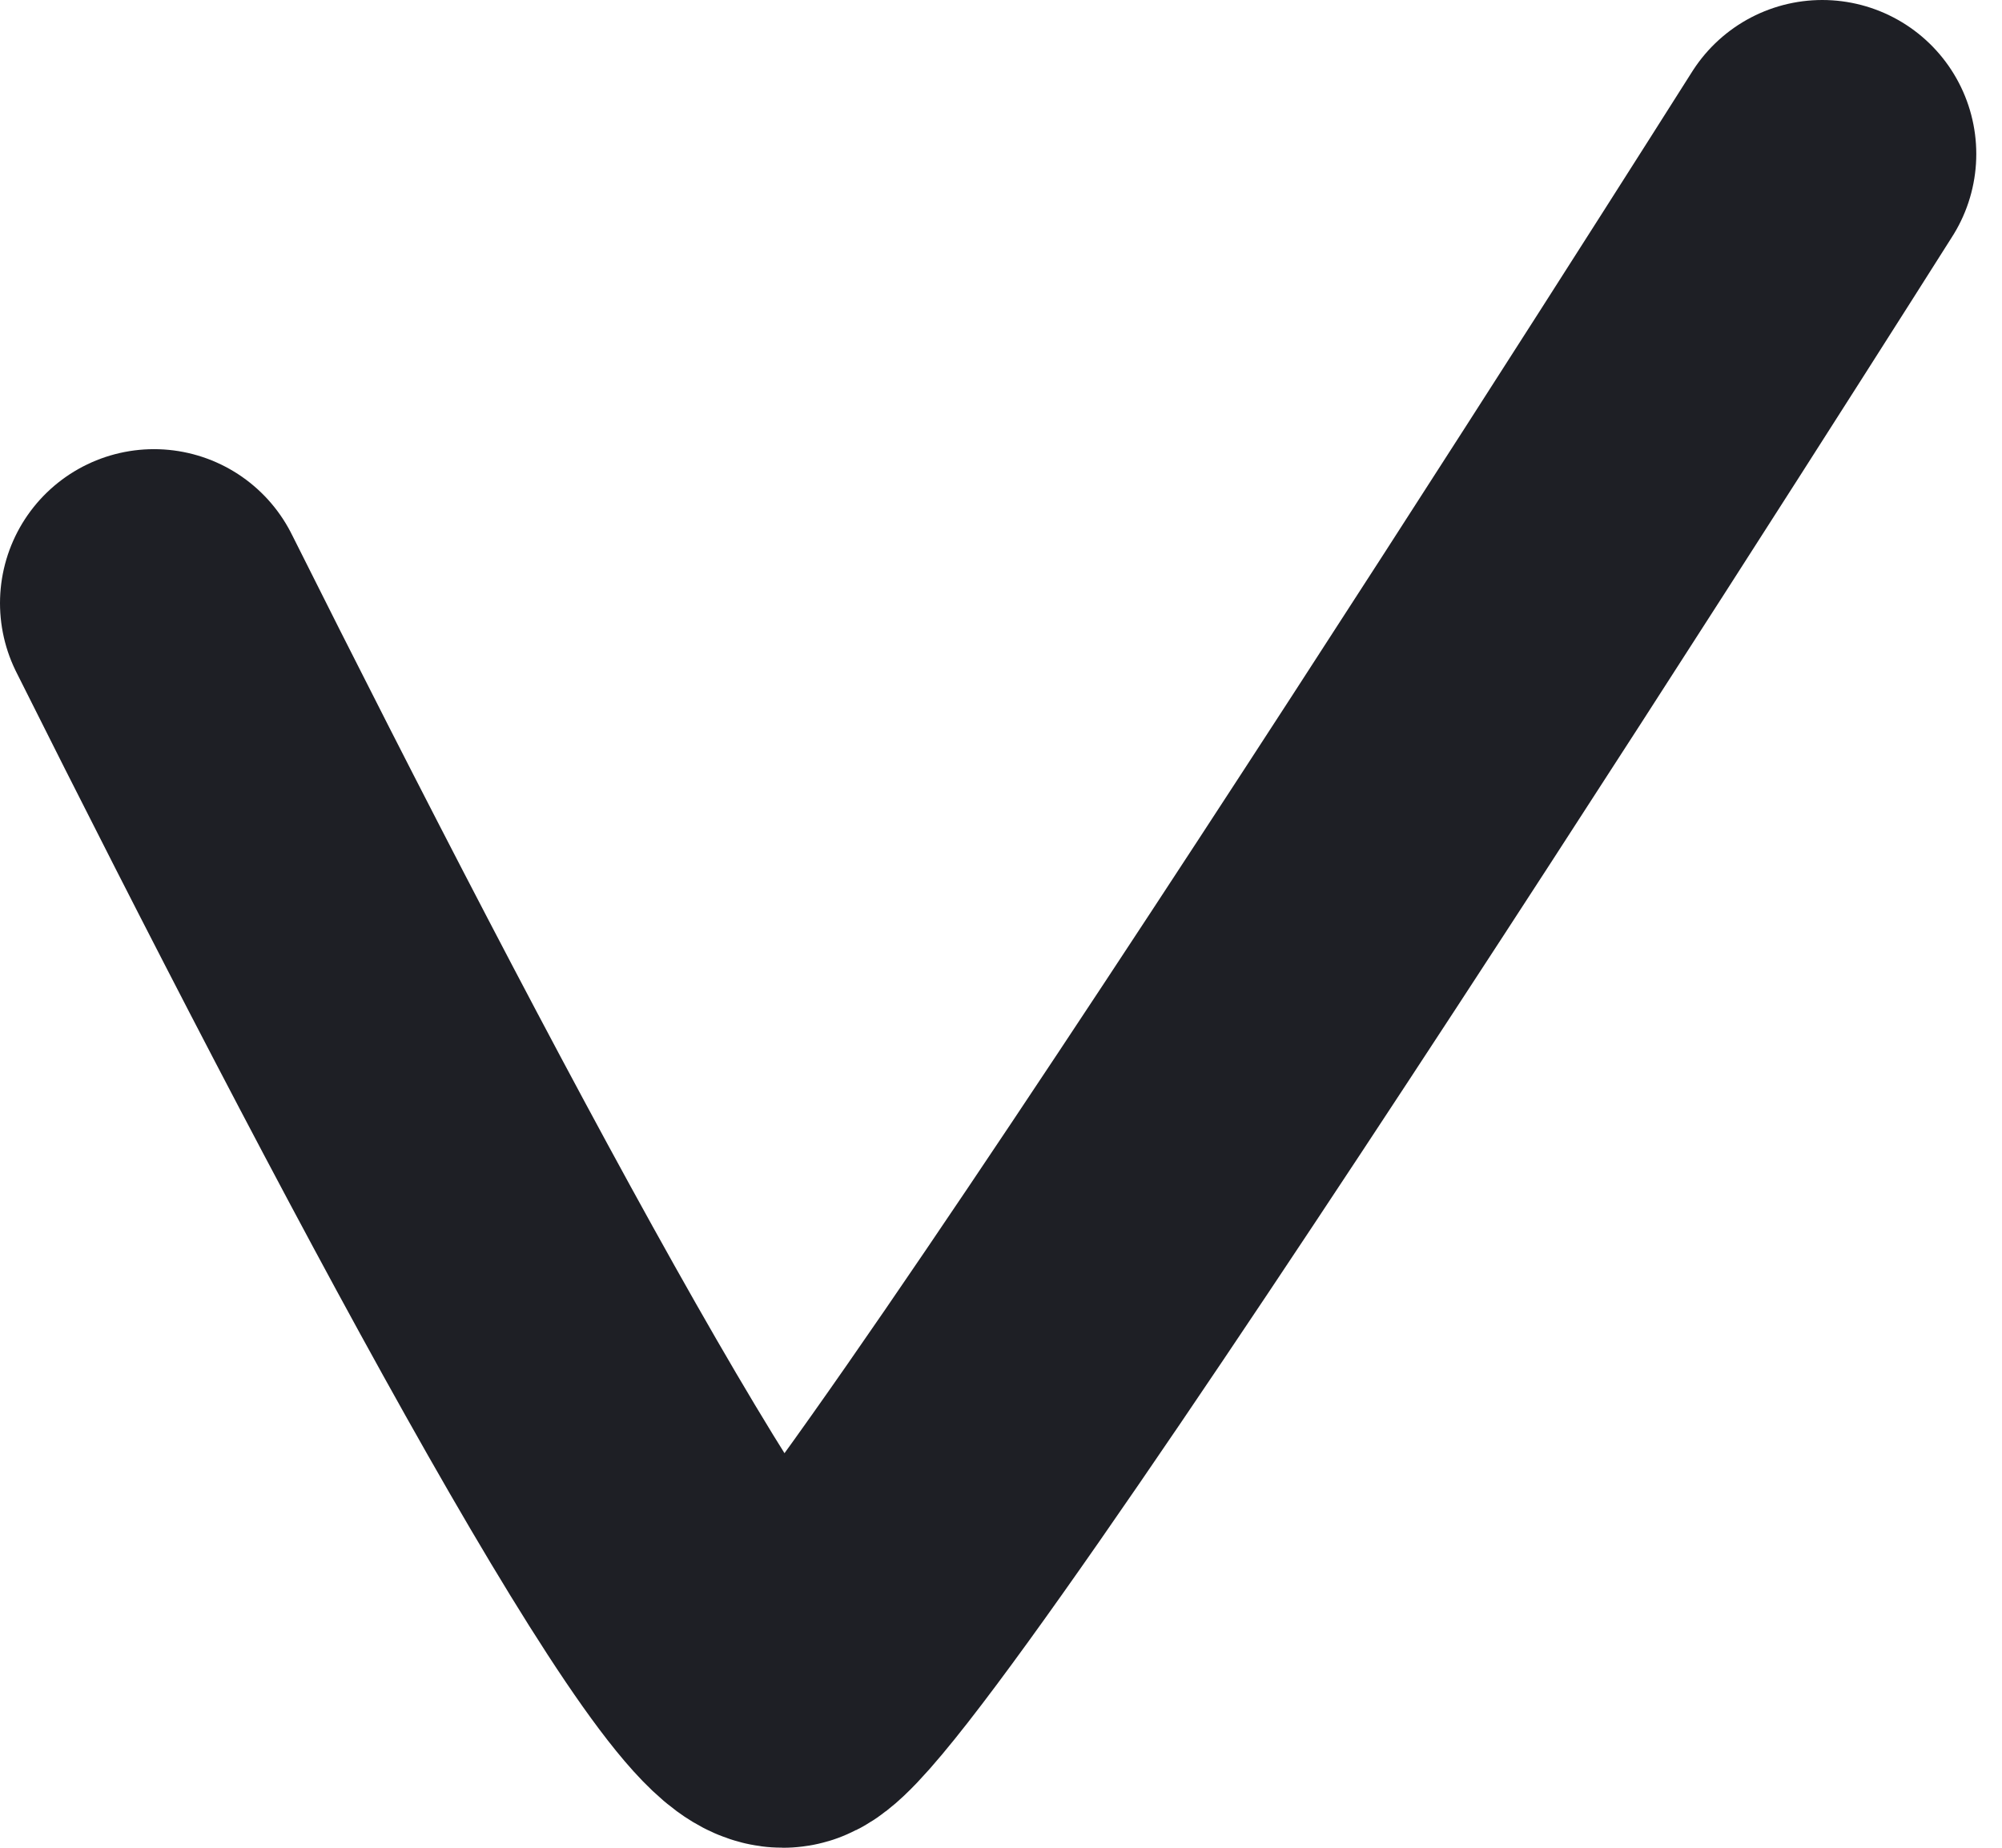
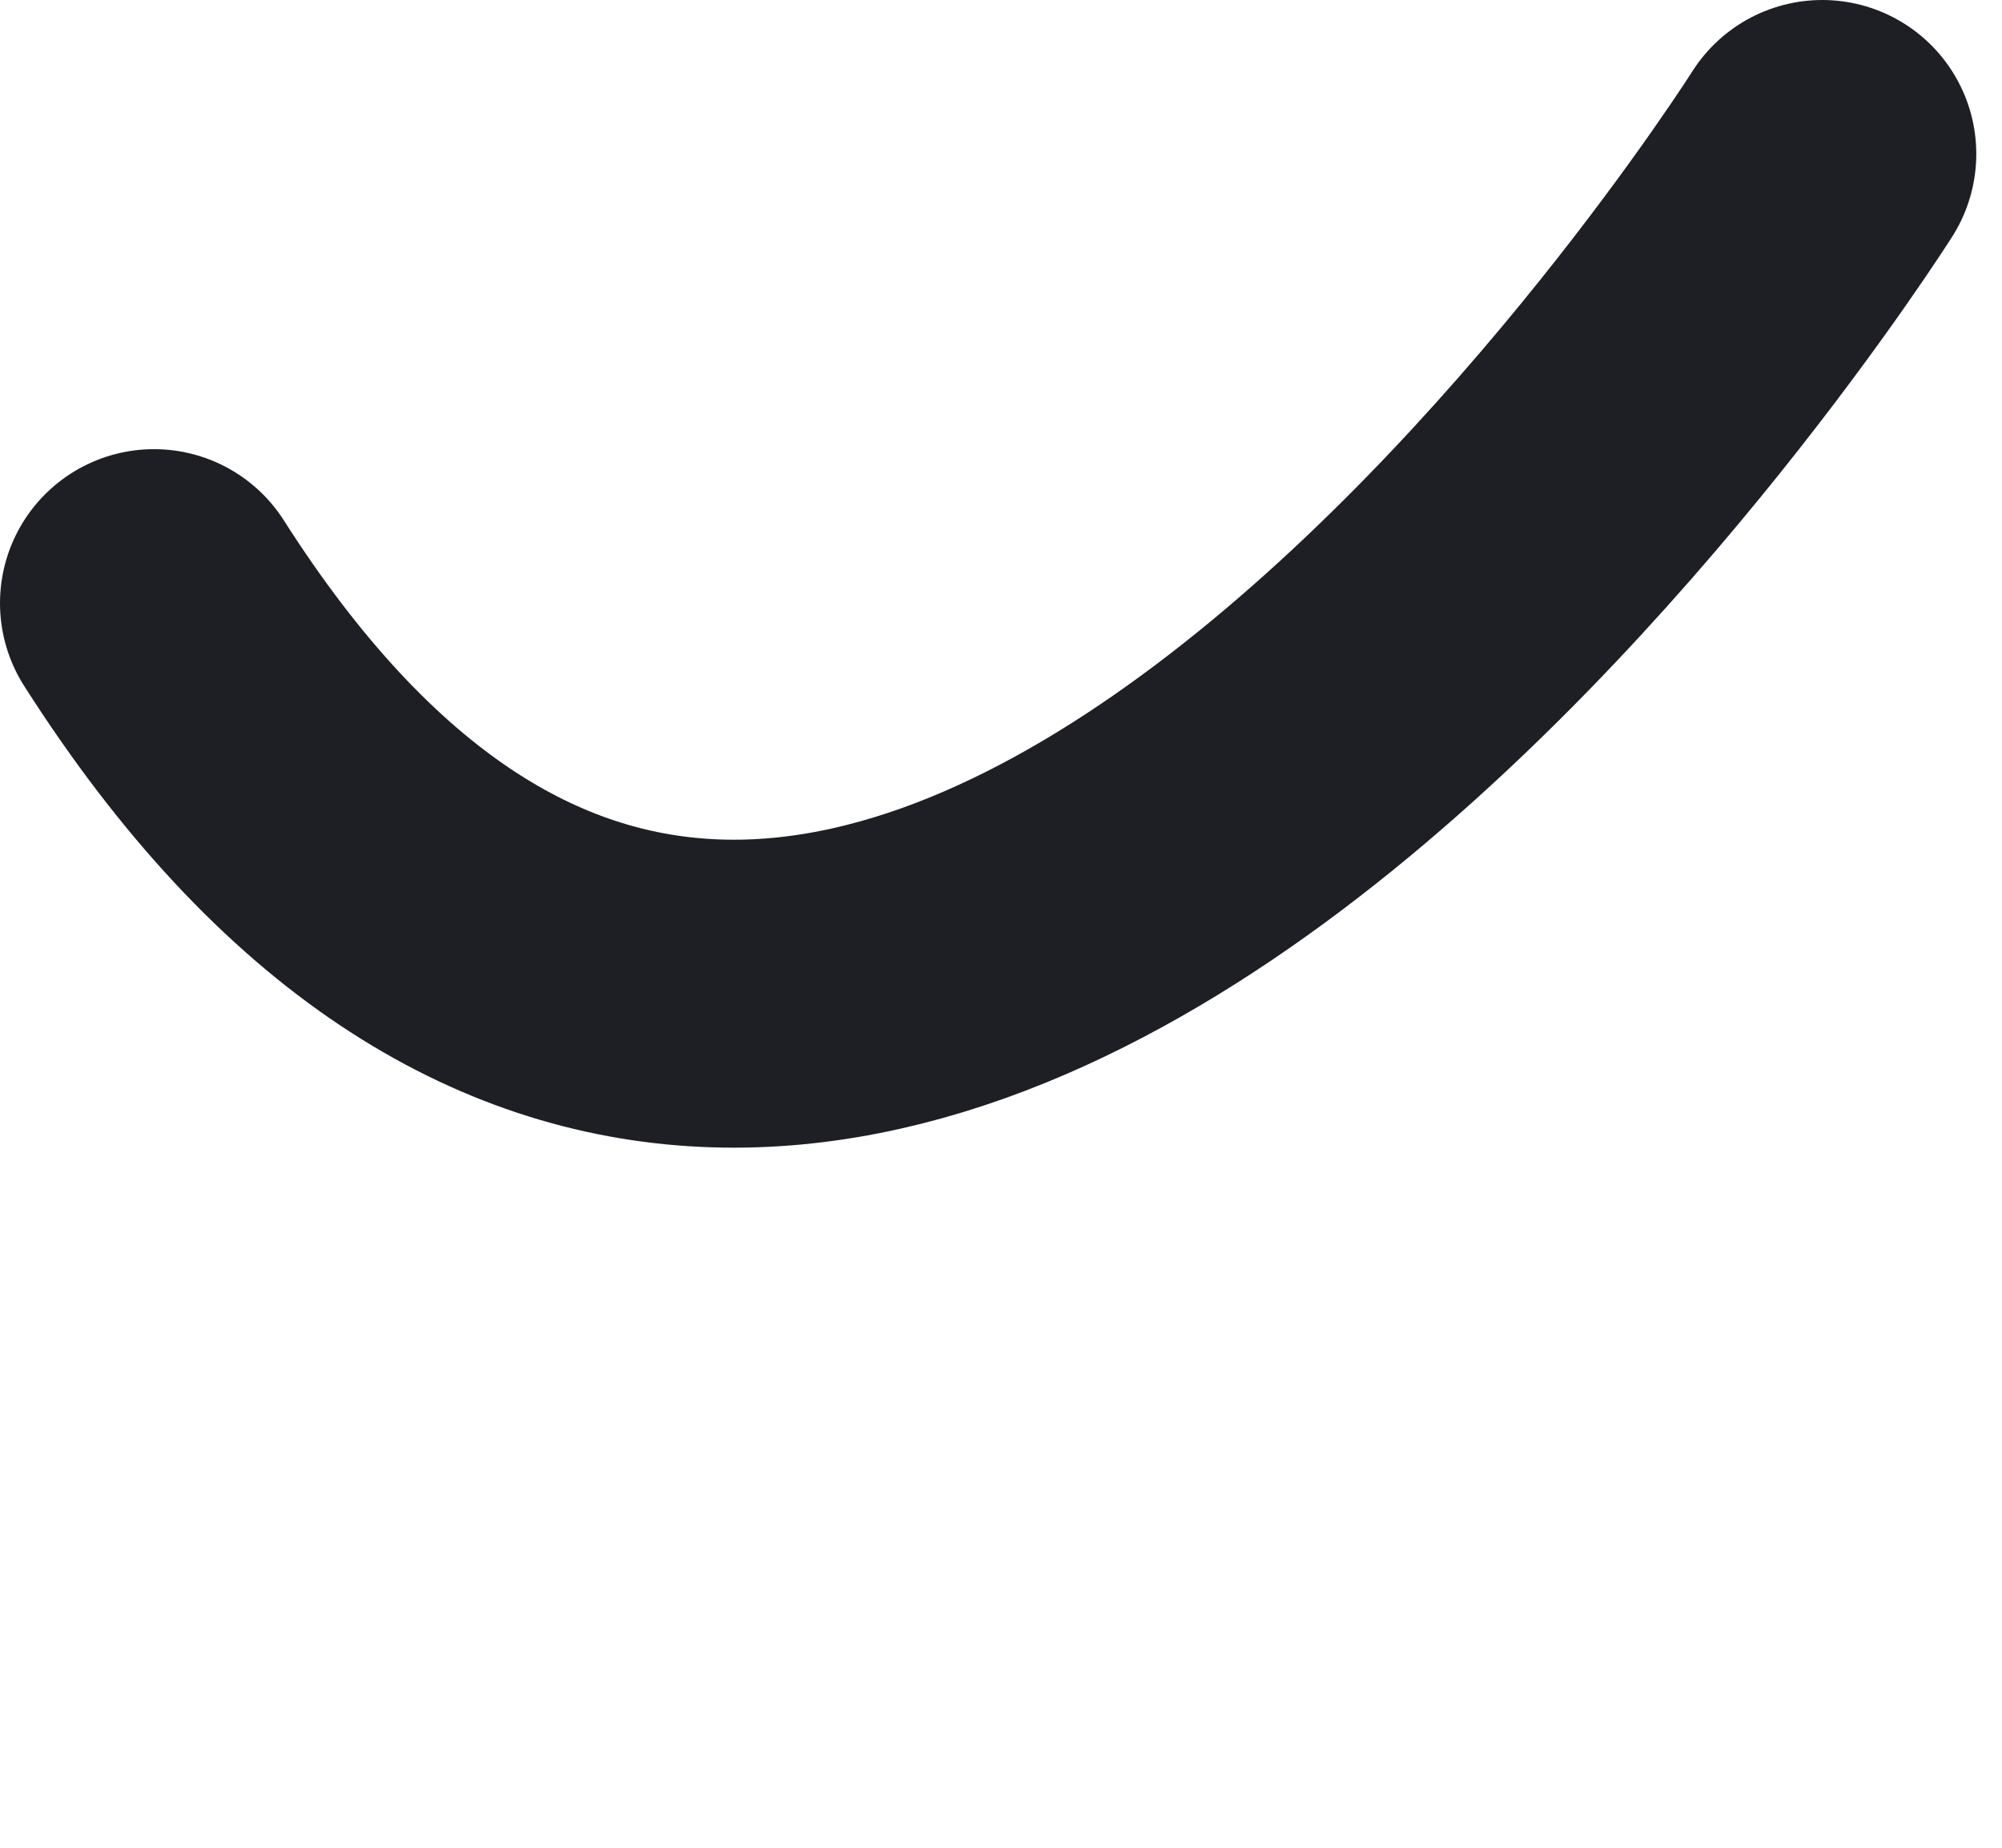
<svg xmlns="http://www.w3.org/2000/svg" width="13" height="12" viewBox="0 0 13 12" fill="none">
-   <path d="M1 3.917C2.667 7.25 4.658 11 5.085 11C5.511 11 11.833 1 11.833 1" stroke="#1E1F25" stroke-width="2" stroke-linecap="round" />
+   <path d="M1 3.917C5.511 11 11.833 1 11.833 1" stroke="#1E1F25" stroke-width="2" stroke-linecap="round" />
</svg>